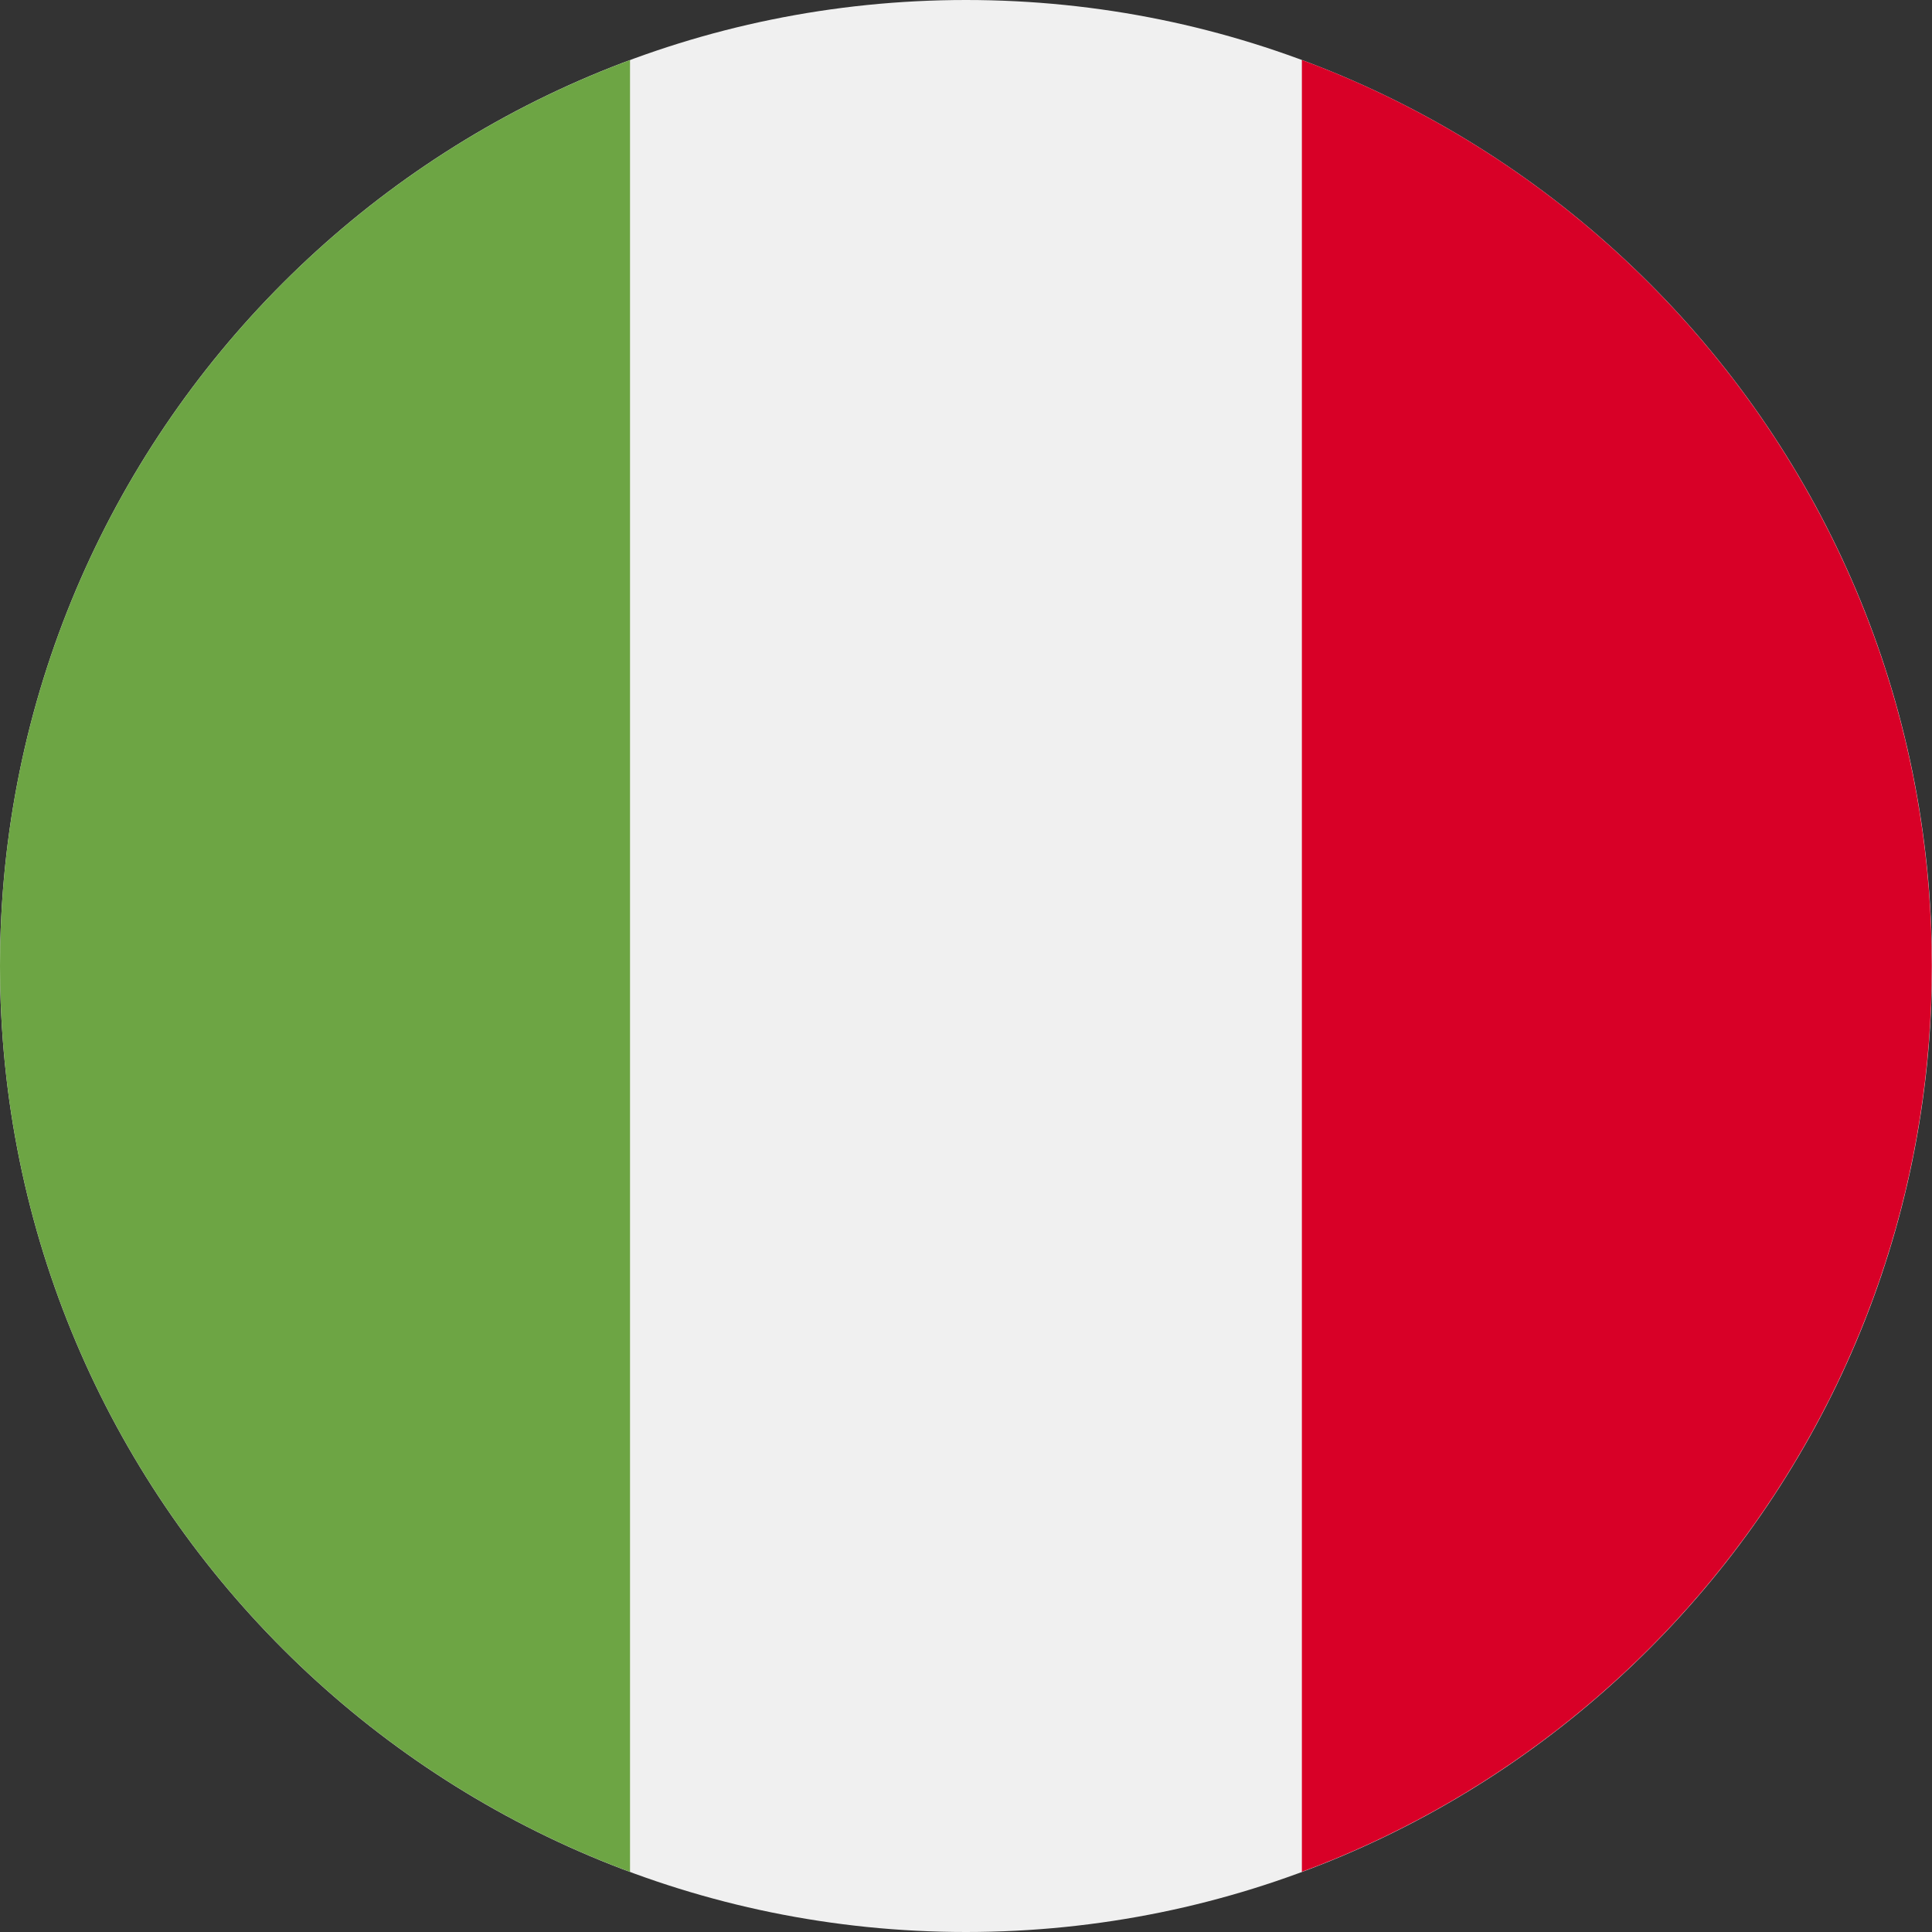
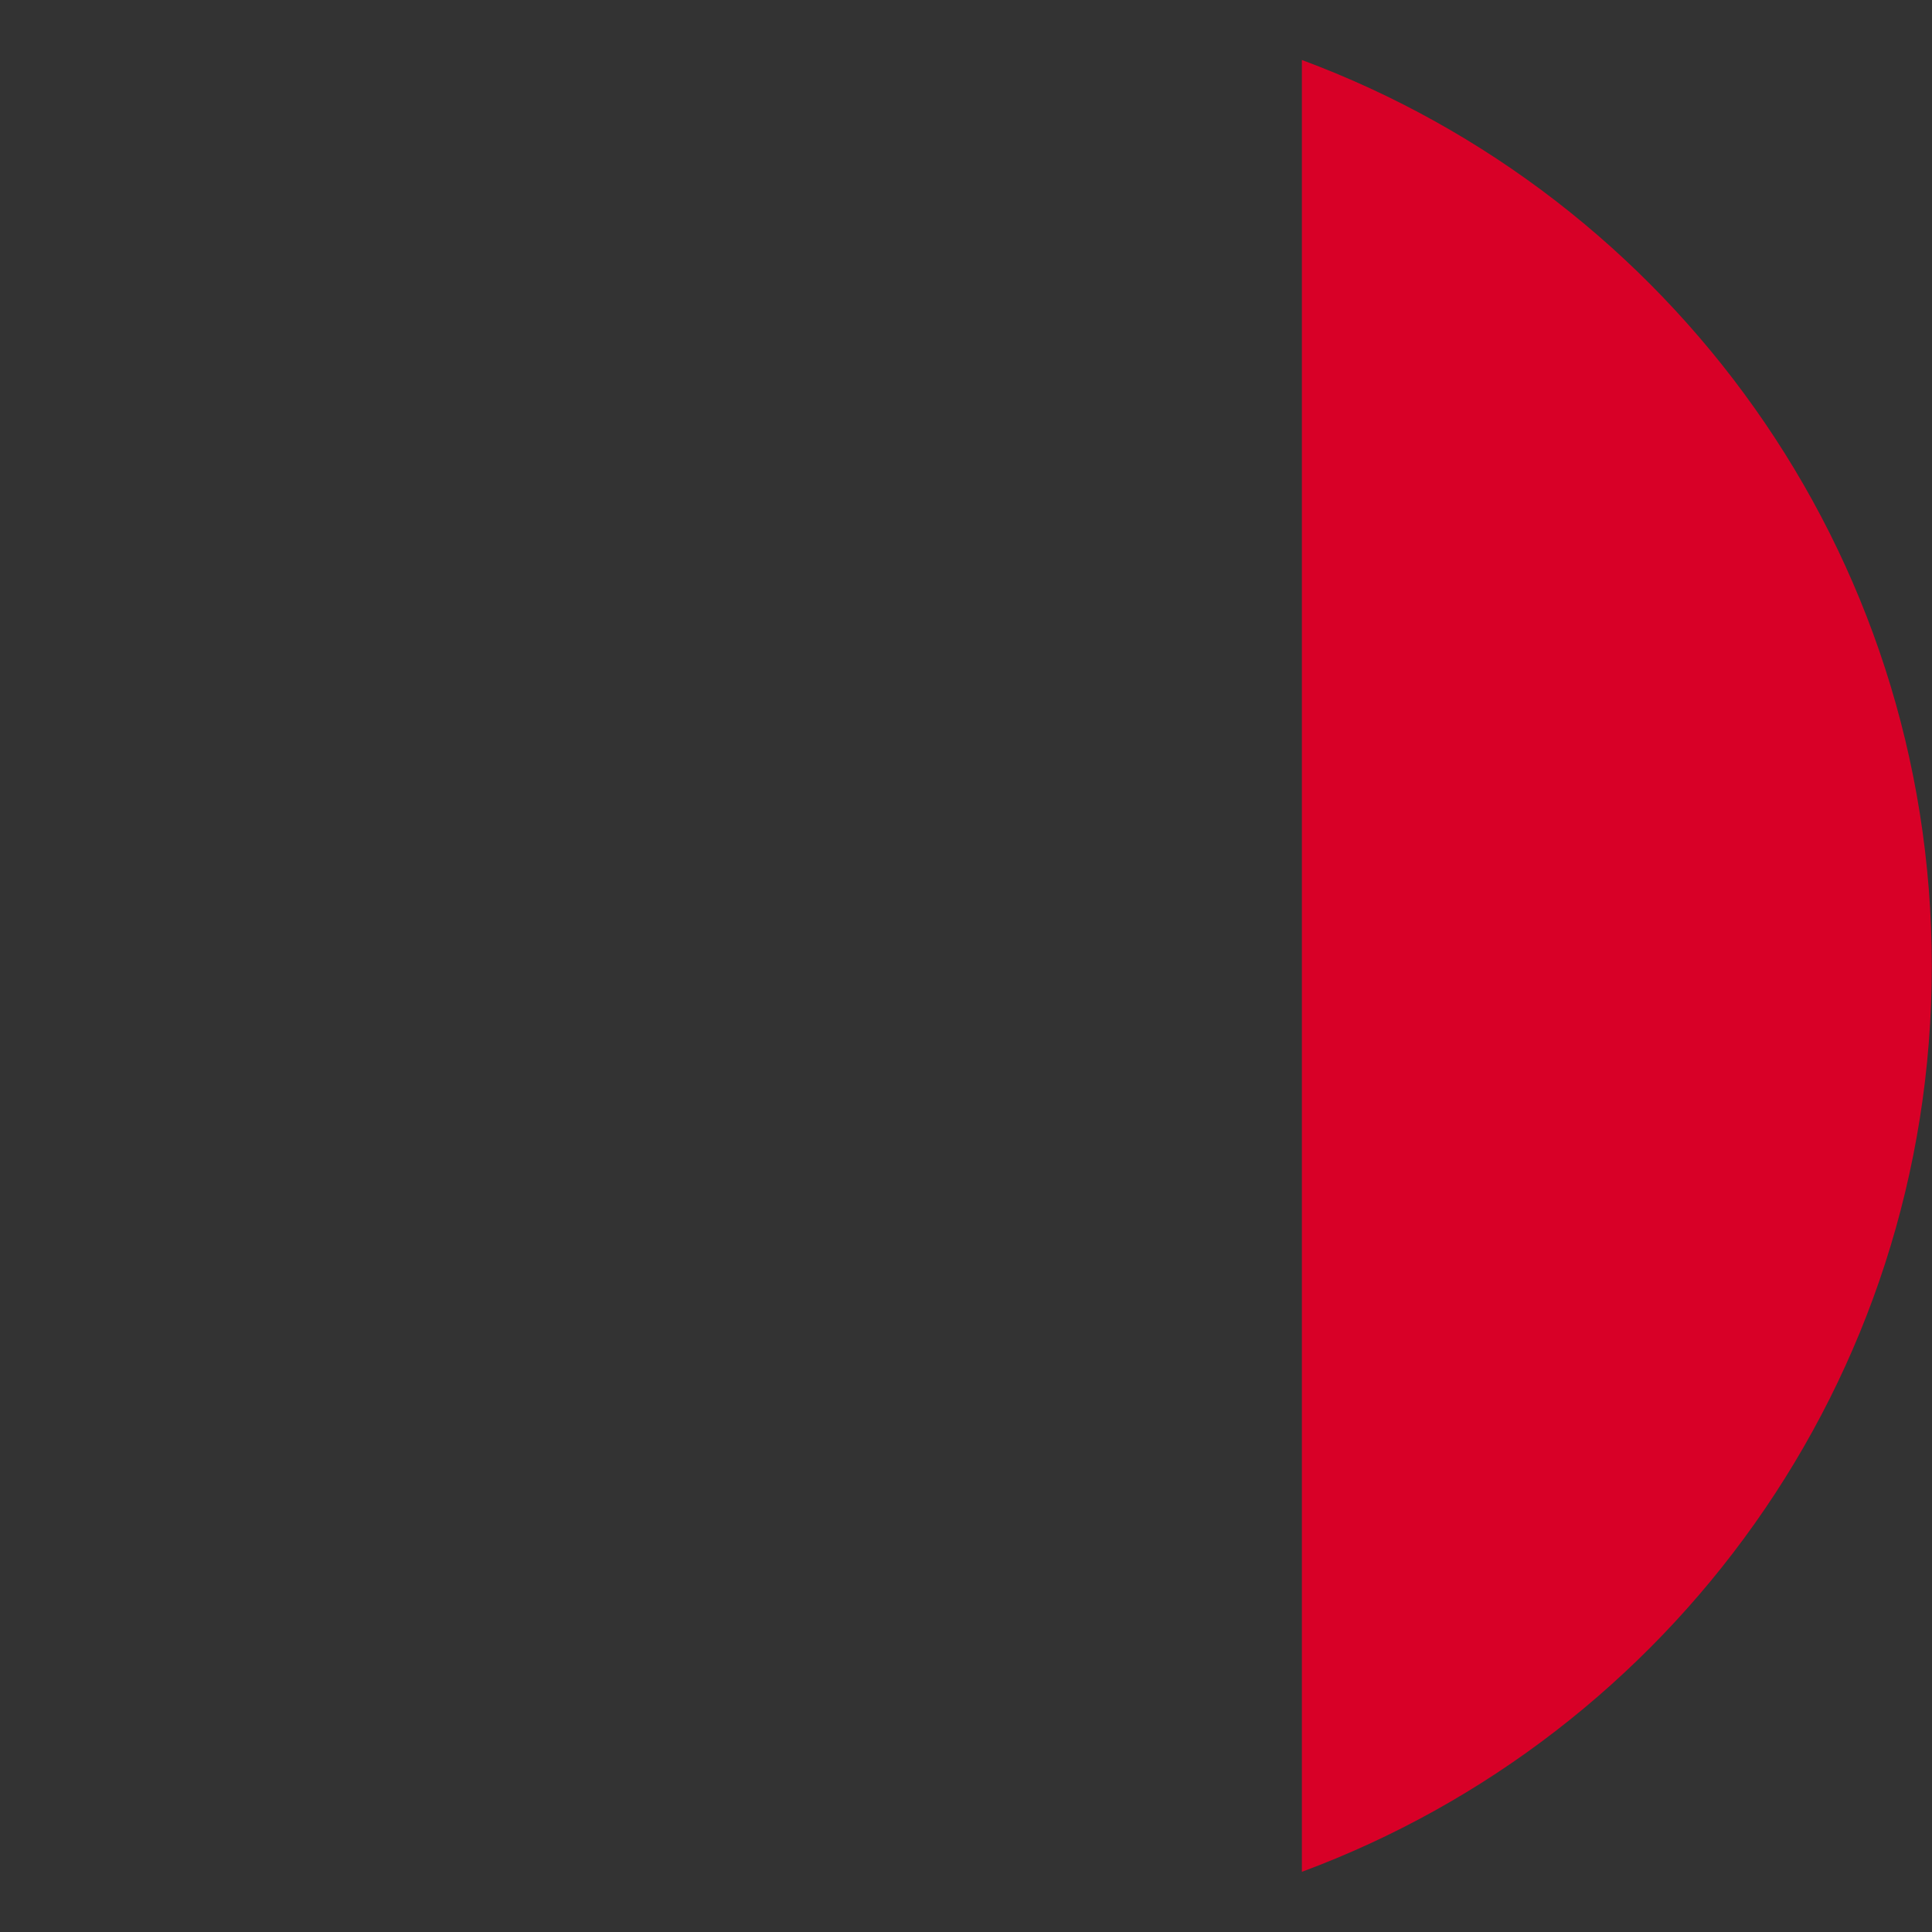
<svg xmlns="http://www.w3.org/2000/svg" width="20" height="20" viewBox="0 0 20 20" fill="none">
  <rect x="0" y="0" width="20" height="20" fill="#333333" stroke="none" />
  <g clip-path="url(#clip0_1251_3257)">
-     <path d="M10 20C15.523 20 20 15.523 20 10C20 4.477 15.523 0 10 0C4.477 0 0 4.477 0 10C0 15.523 4.477 20 10 20Z" fill="#F0F0F0" />
    <path d="M19.998 9.999C19.998 5.7 17.285 2.034 13.477 0.621V19.377C17.285 17.964 19.998 14.299 19.998 9.999Z" fill="#D80027" />
-     <path d="M0 10C0 14.3 2.714 17.965 6.522 19.378V0.622C2.714 2.035 0 5.7 0 10Z" fill="#6DA544" />
  </g>
  <defs>
    <clipPath id="clip0_1251_3257">
      <rect width="20" height="20" fill="white" />
    </clipPath>
  </defs>
</svg>